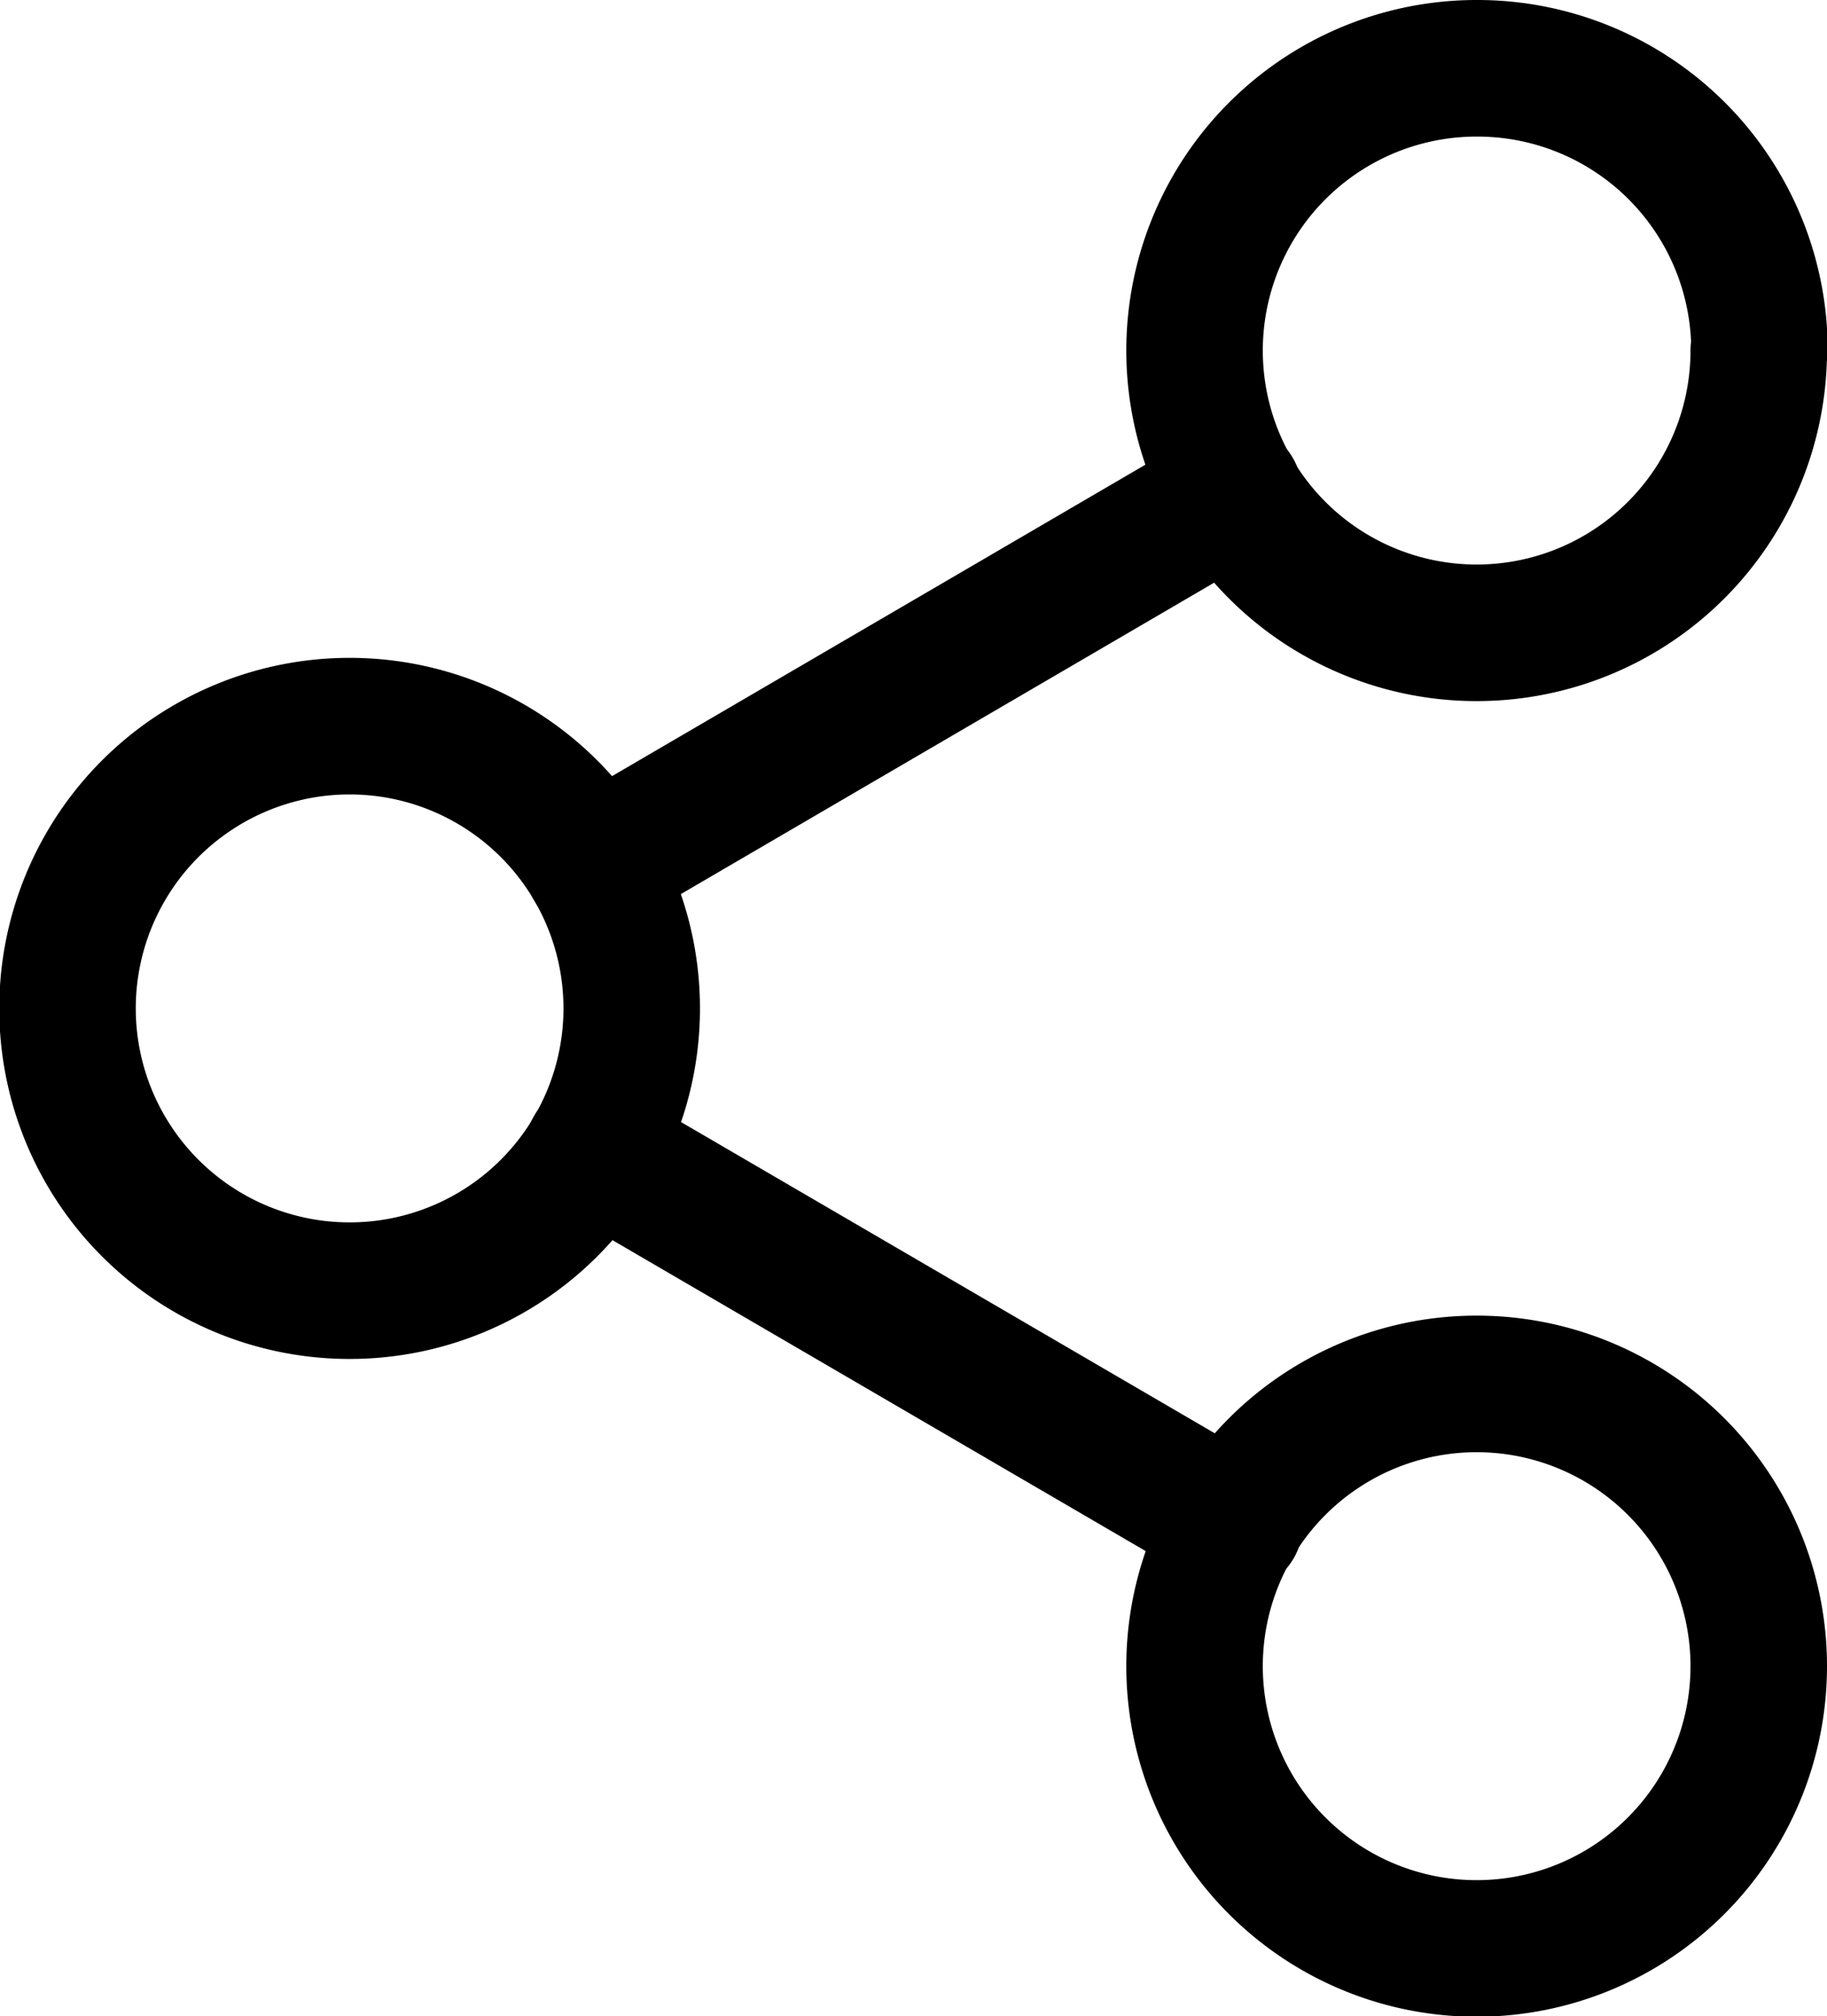
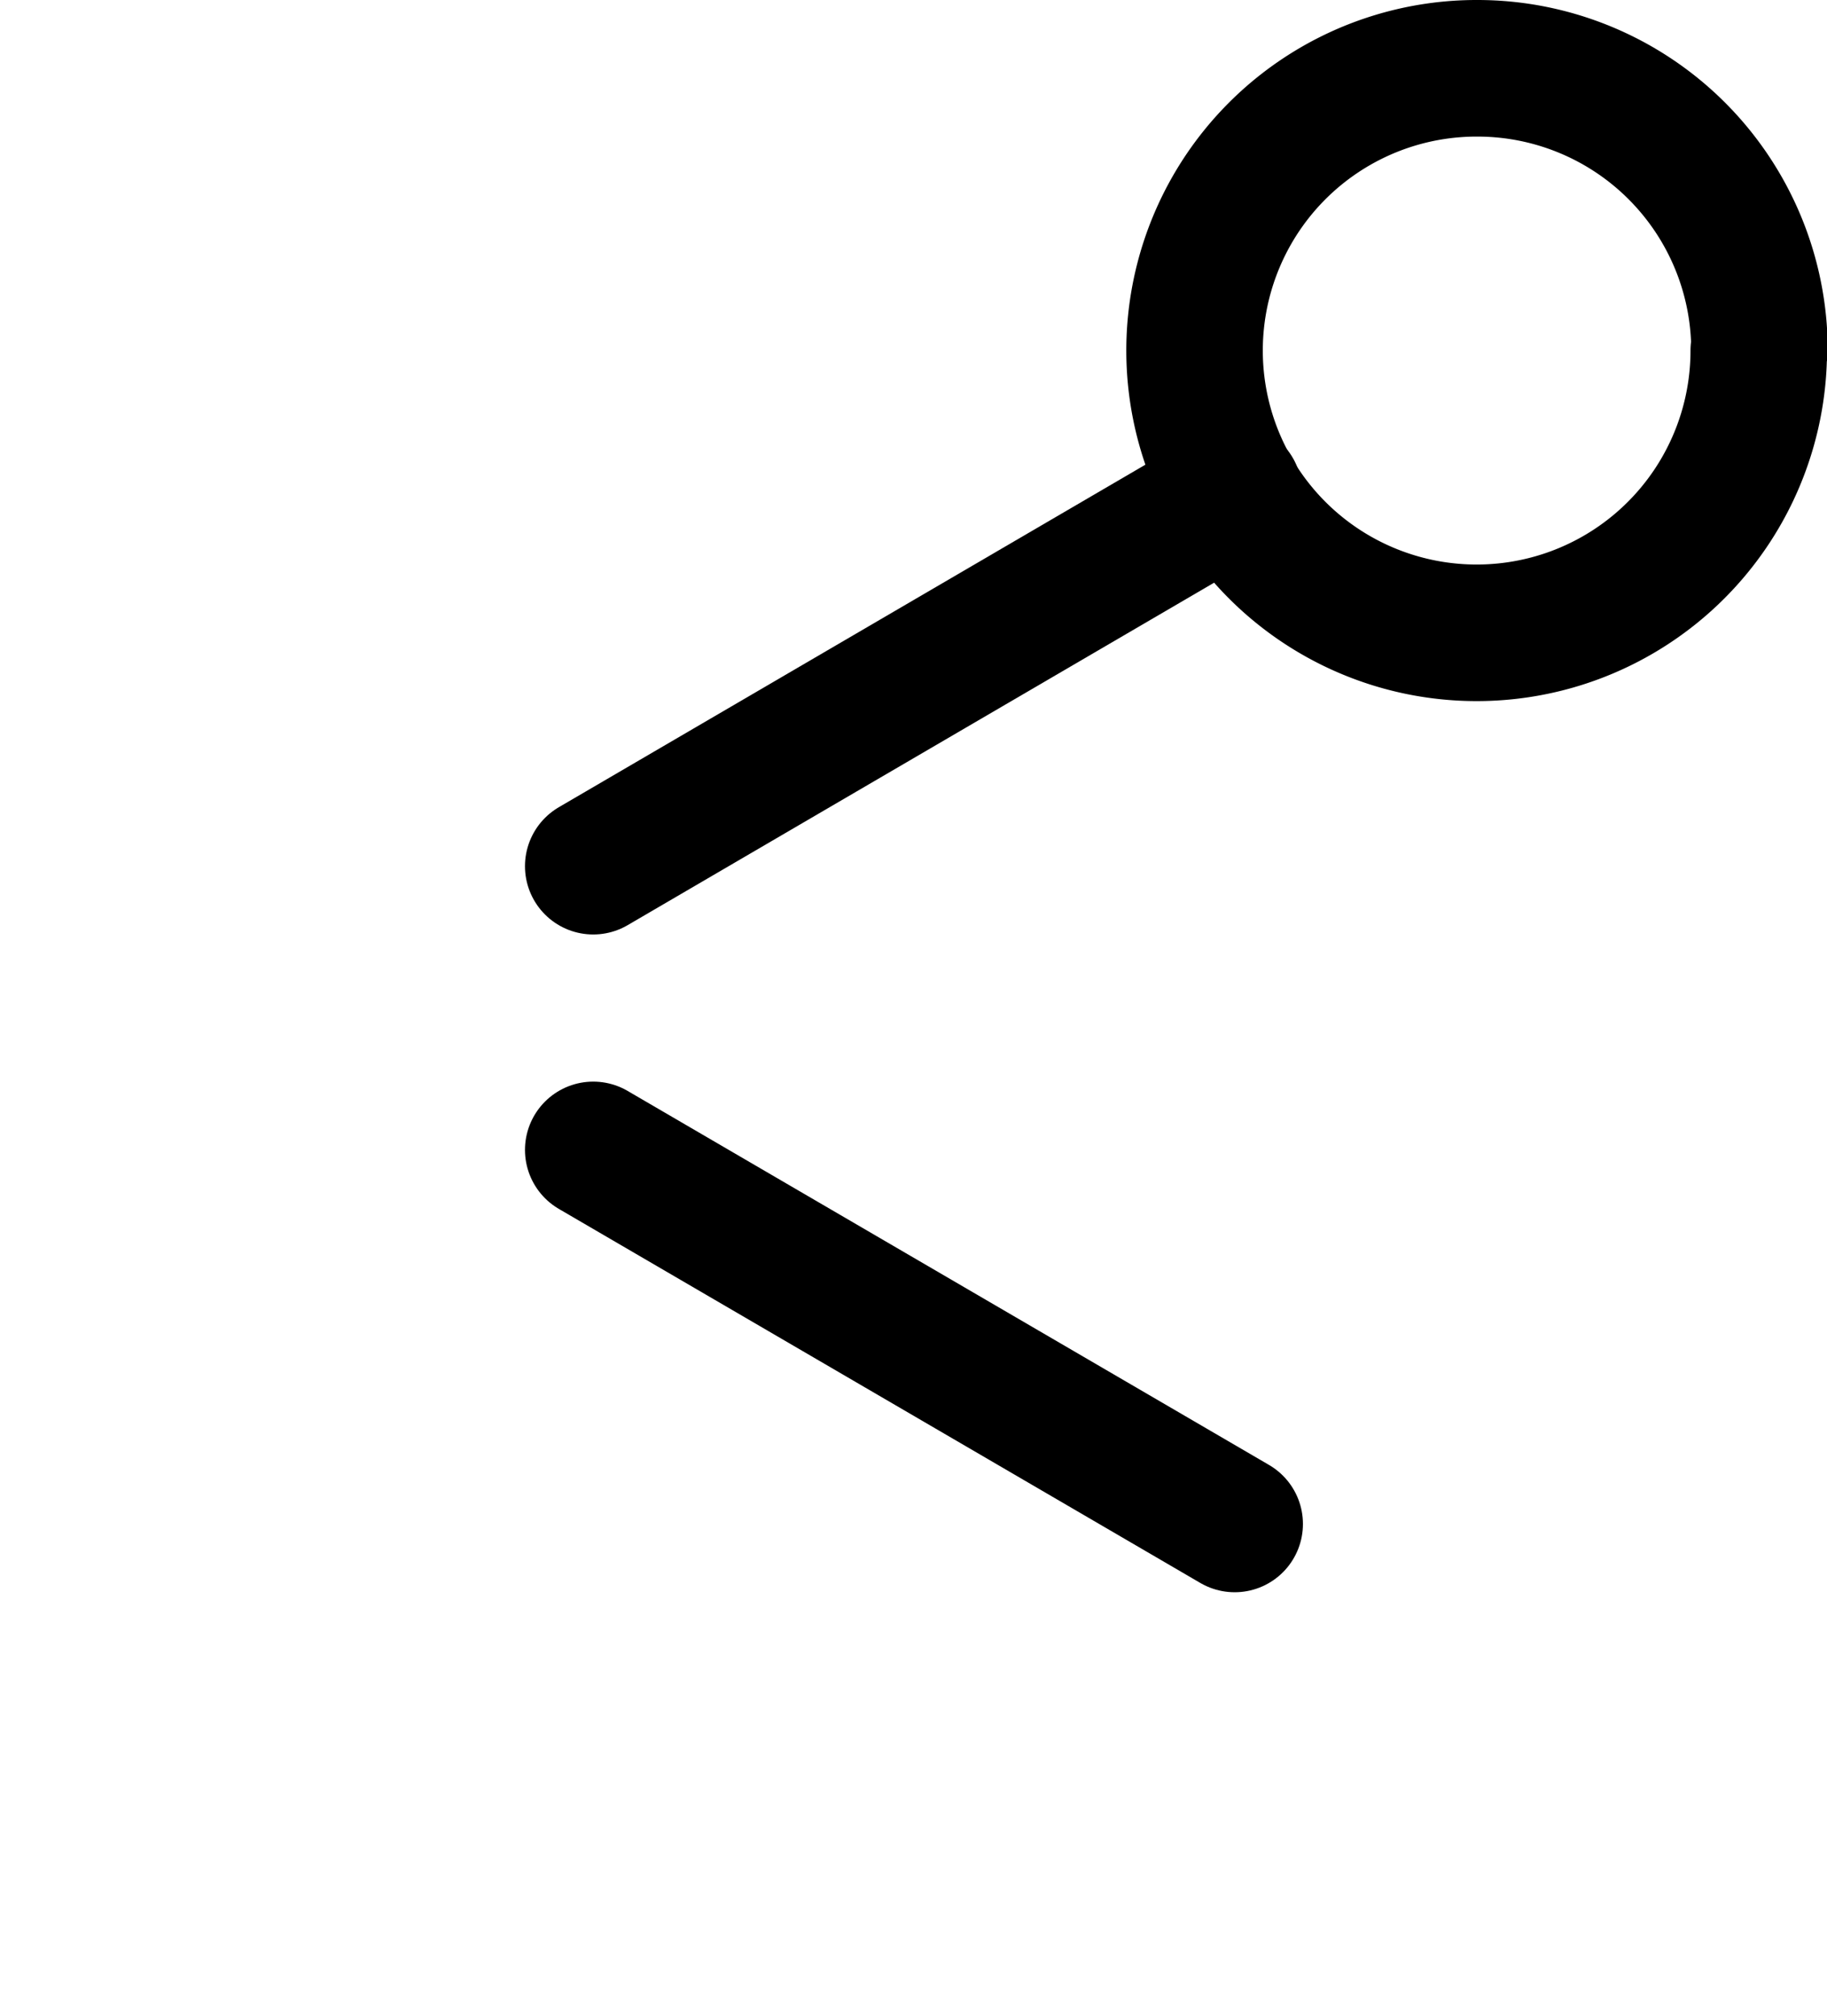
<svg xmlns="http://www.w3.org/2000/svg" width="20.077" height="22.142" viewBox="0 0 20.077 22.142">
  <g id="share" transform="translate(0.75 0.75)">
    <path id="Path_2215" data-name="Path 2215" d="M28.692,6.1A3.1,3.1,0,1,1,25.6,3a3.1,3.1,0,0,1,3.1,3.1Z" transform="translate(-10.115 -3)" fill="none" stroke="#000" stroke-linecap="round" stroke-linejoin="round" stroke-width="1.5" />
-     <path id="Path_2216" data-name="Path 2216" d="M10.692,16.6a3.1,3.1,0,1,1-3.1-3.1A3.1,3.1,0,0,1,10.692,16.6Z" transform="translate(-4.5 -6.275)" fill="none" stroke="#000" stroke-linecap="round" stroke-linejoin="round" stroke-width="1.5" />
-     <path id="Path_2217" data-name="Path 2217" d="M28.692,27.1A3.1,3.1,0,1,1,25.6,24,3.1,3.1,0,0,1,28.692,27.1Z" transform="translate(-10.115 -9.551)" fill="none" stroke="#000" stroke-linecap="round" stroke-linejoin="round" stroke-width="1.5" />
    <path id="Path_2218" data-name="Path 2218" d="M12.885,20.265l7.049,4.108" transform="translate(-7.116 -8.386)" fill="none" stroke="#000" stroke-linecap="round" stroke-linejoin="round" stroke-width="1.5" />
    <path id="Path_2219" data-name="Path 2219" d="M19.924,9.765l-7.039,4.108" transform="translate(-7.116 -5.11)" fill="none" stroke="#000" stroke-linecap="round" stroke-linejoin="round" stroke-width="1.5" />
  </g>
</svg>